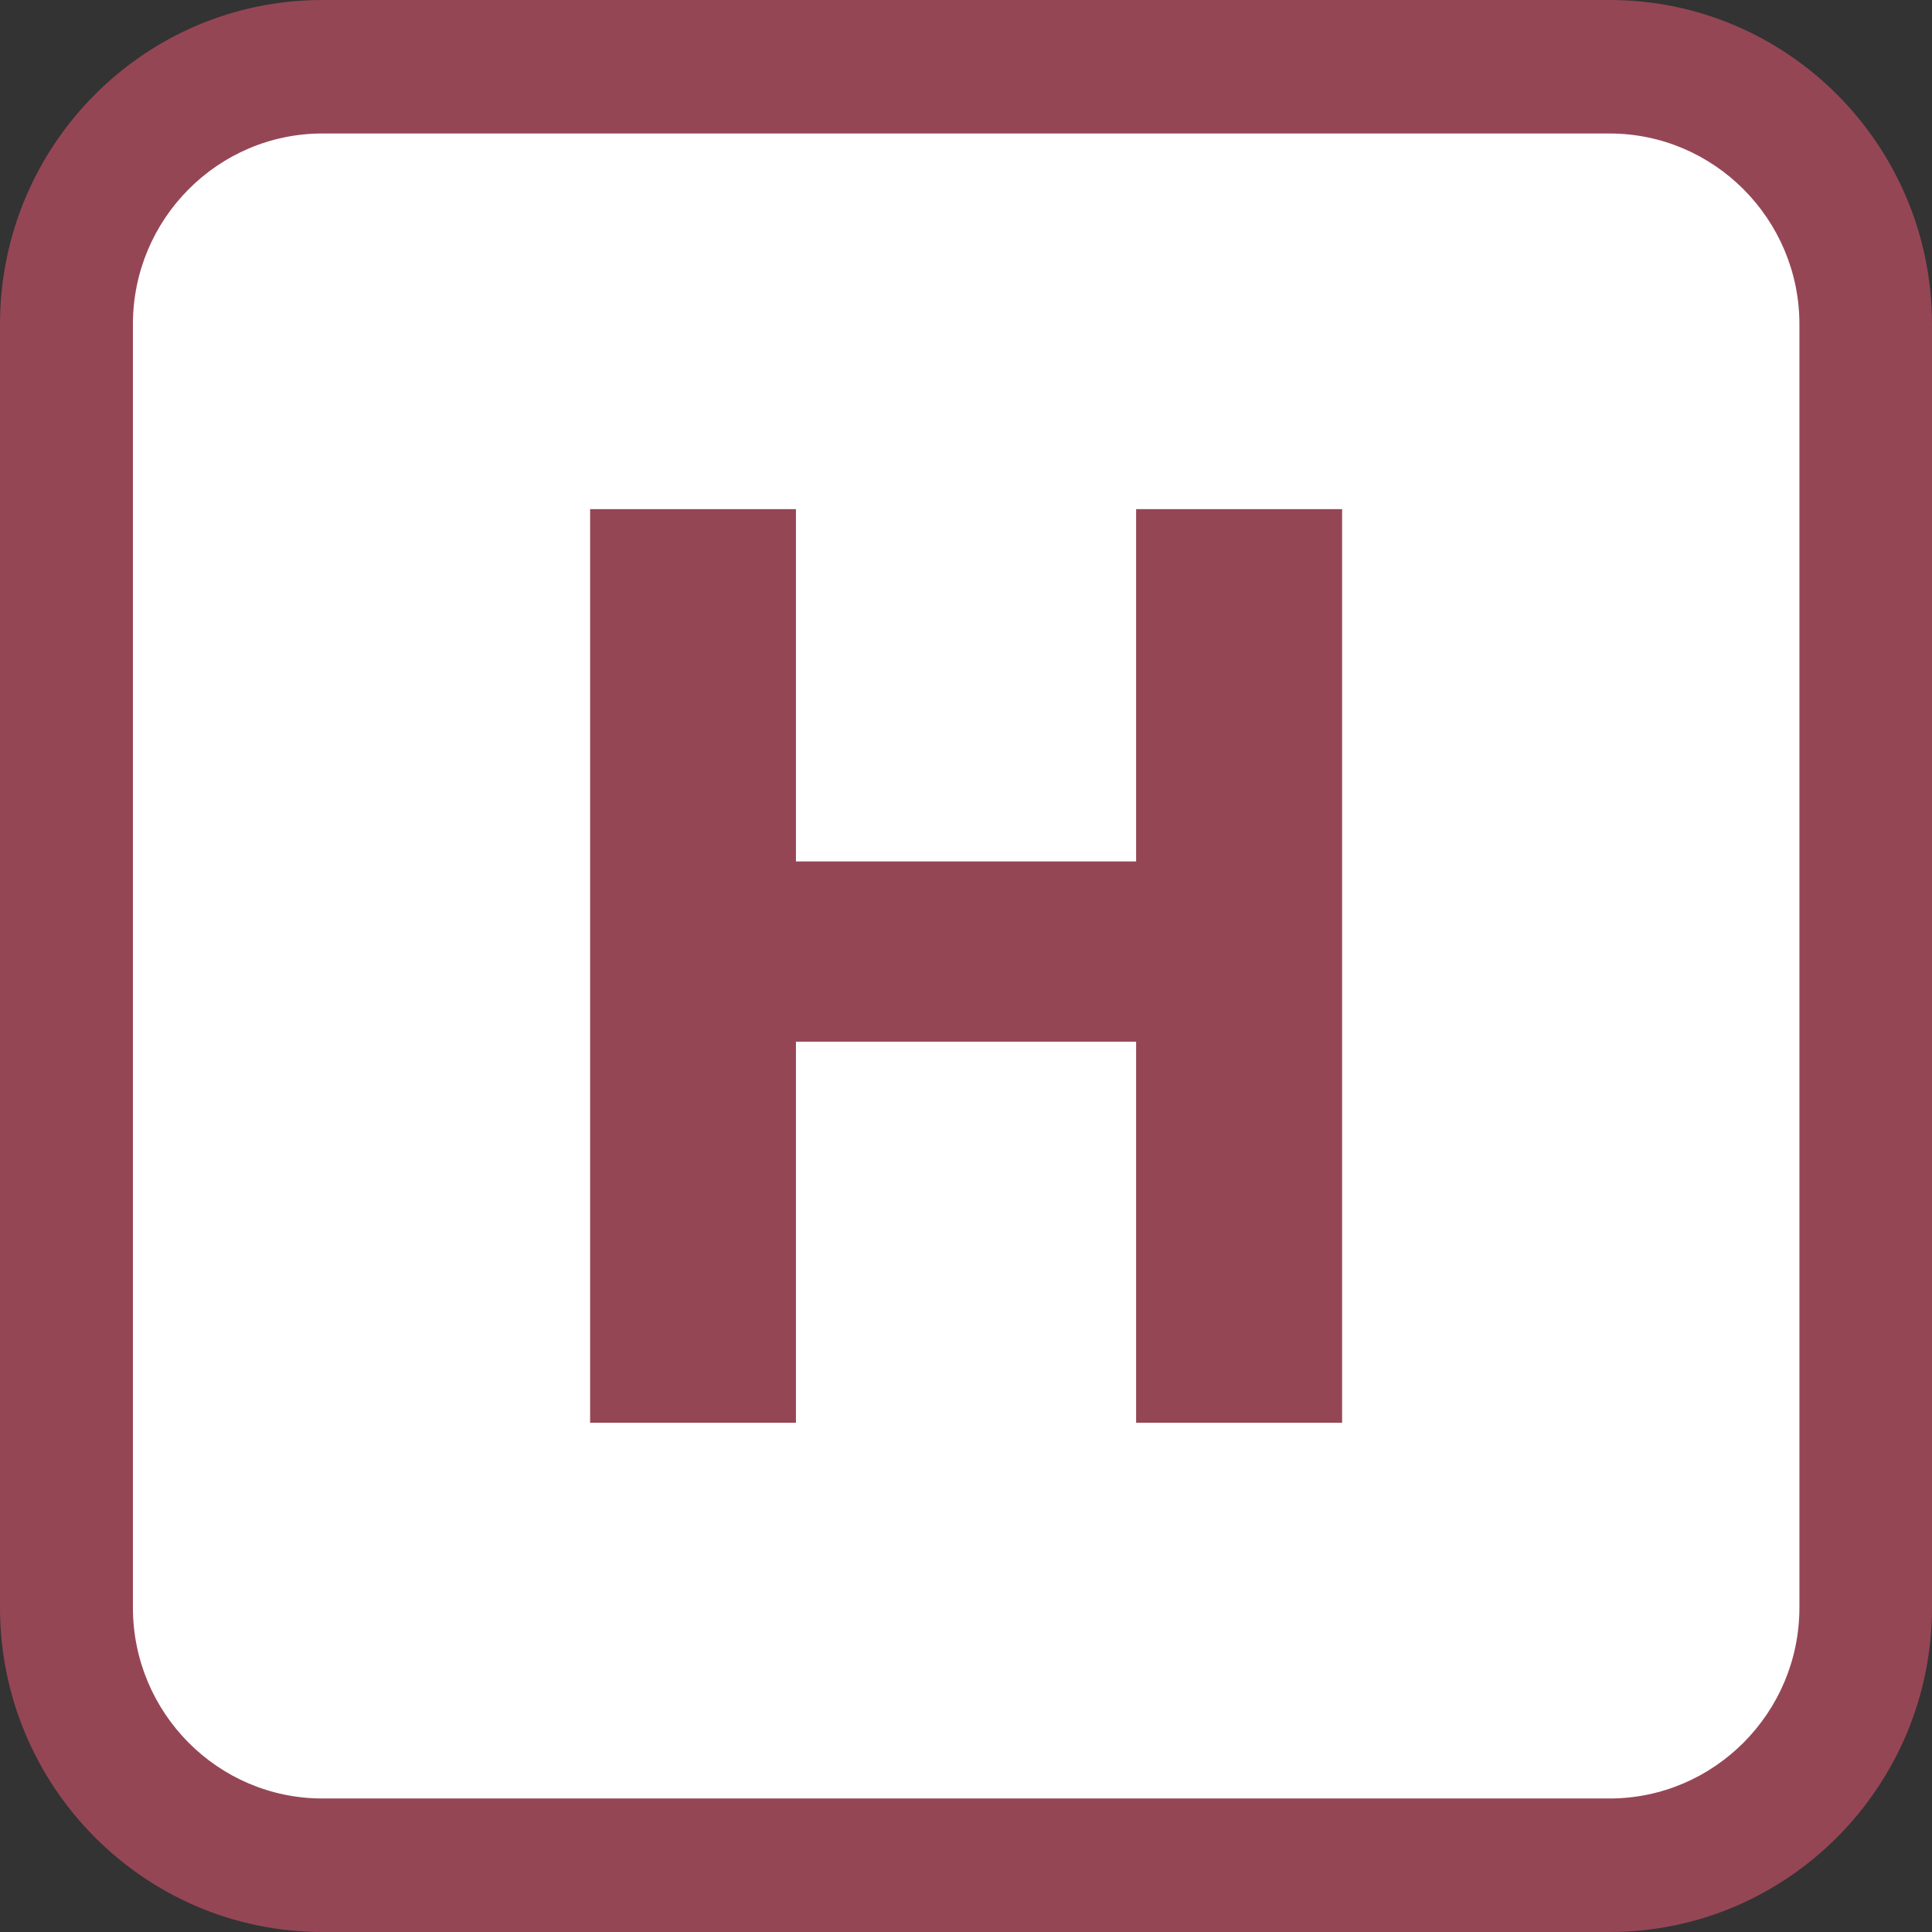
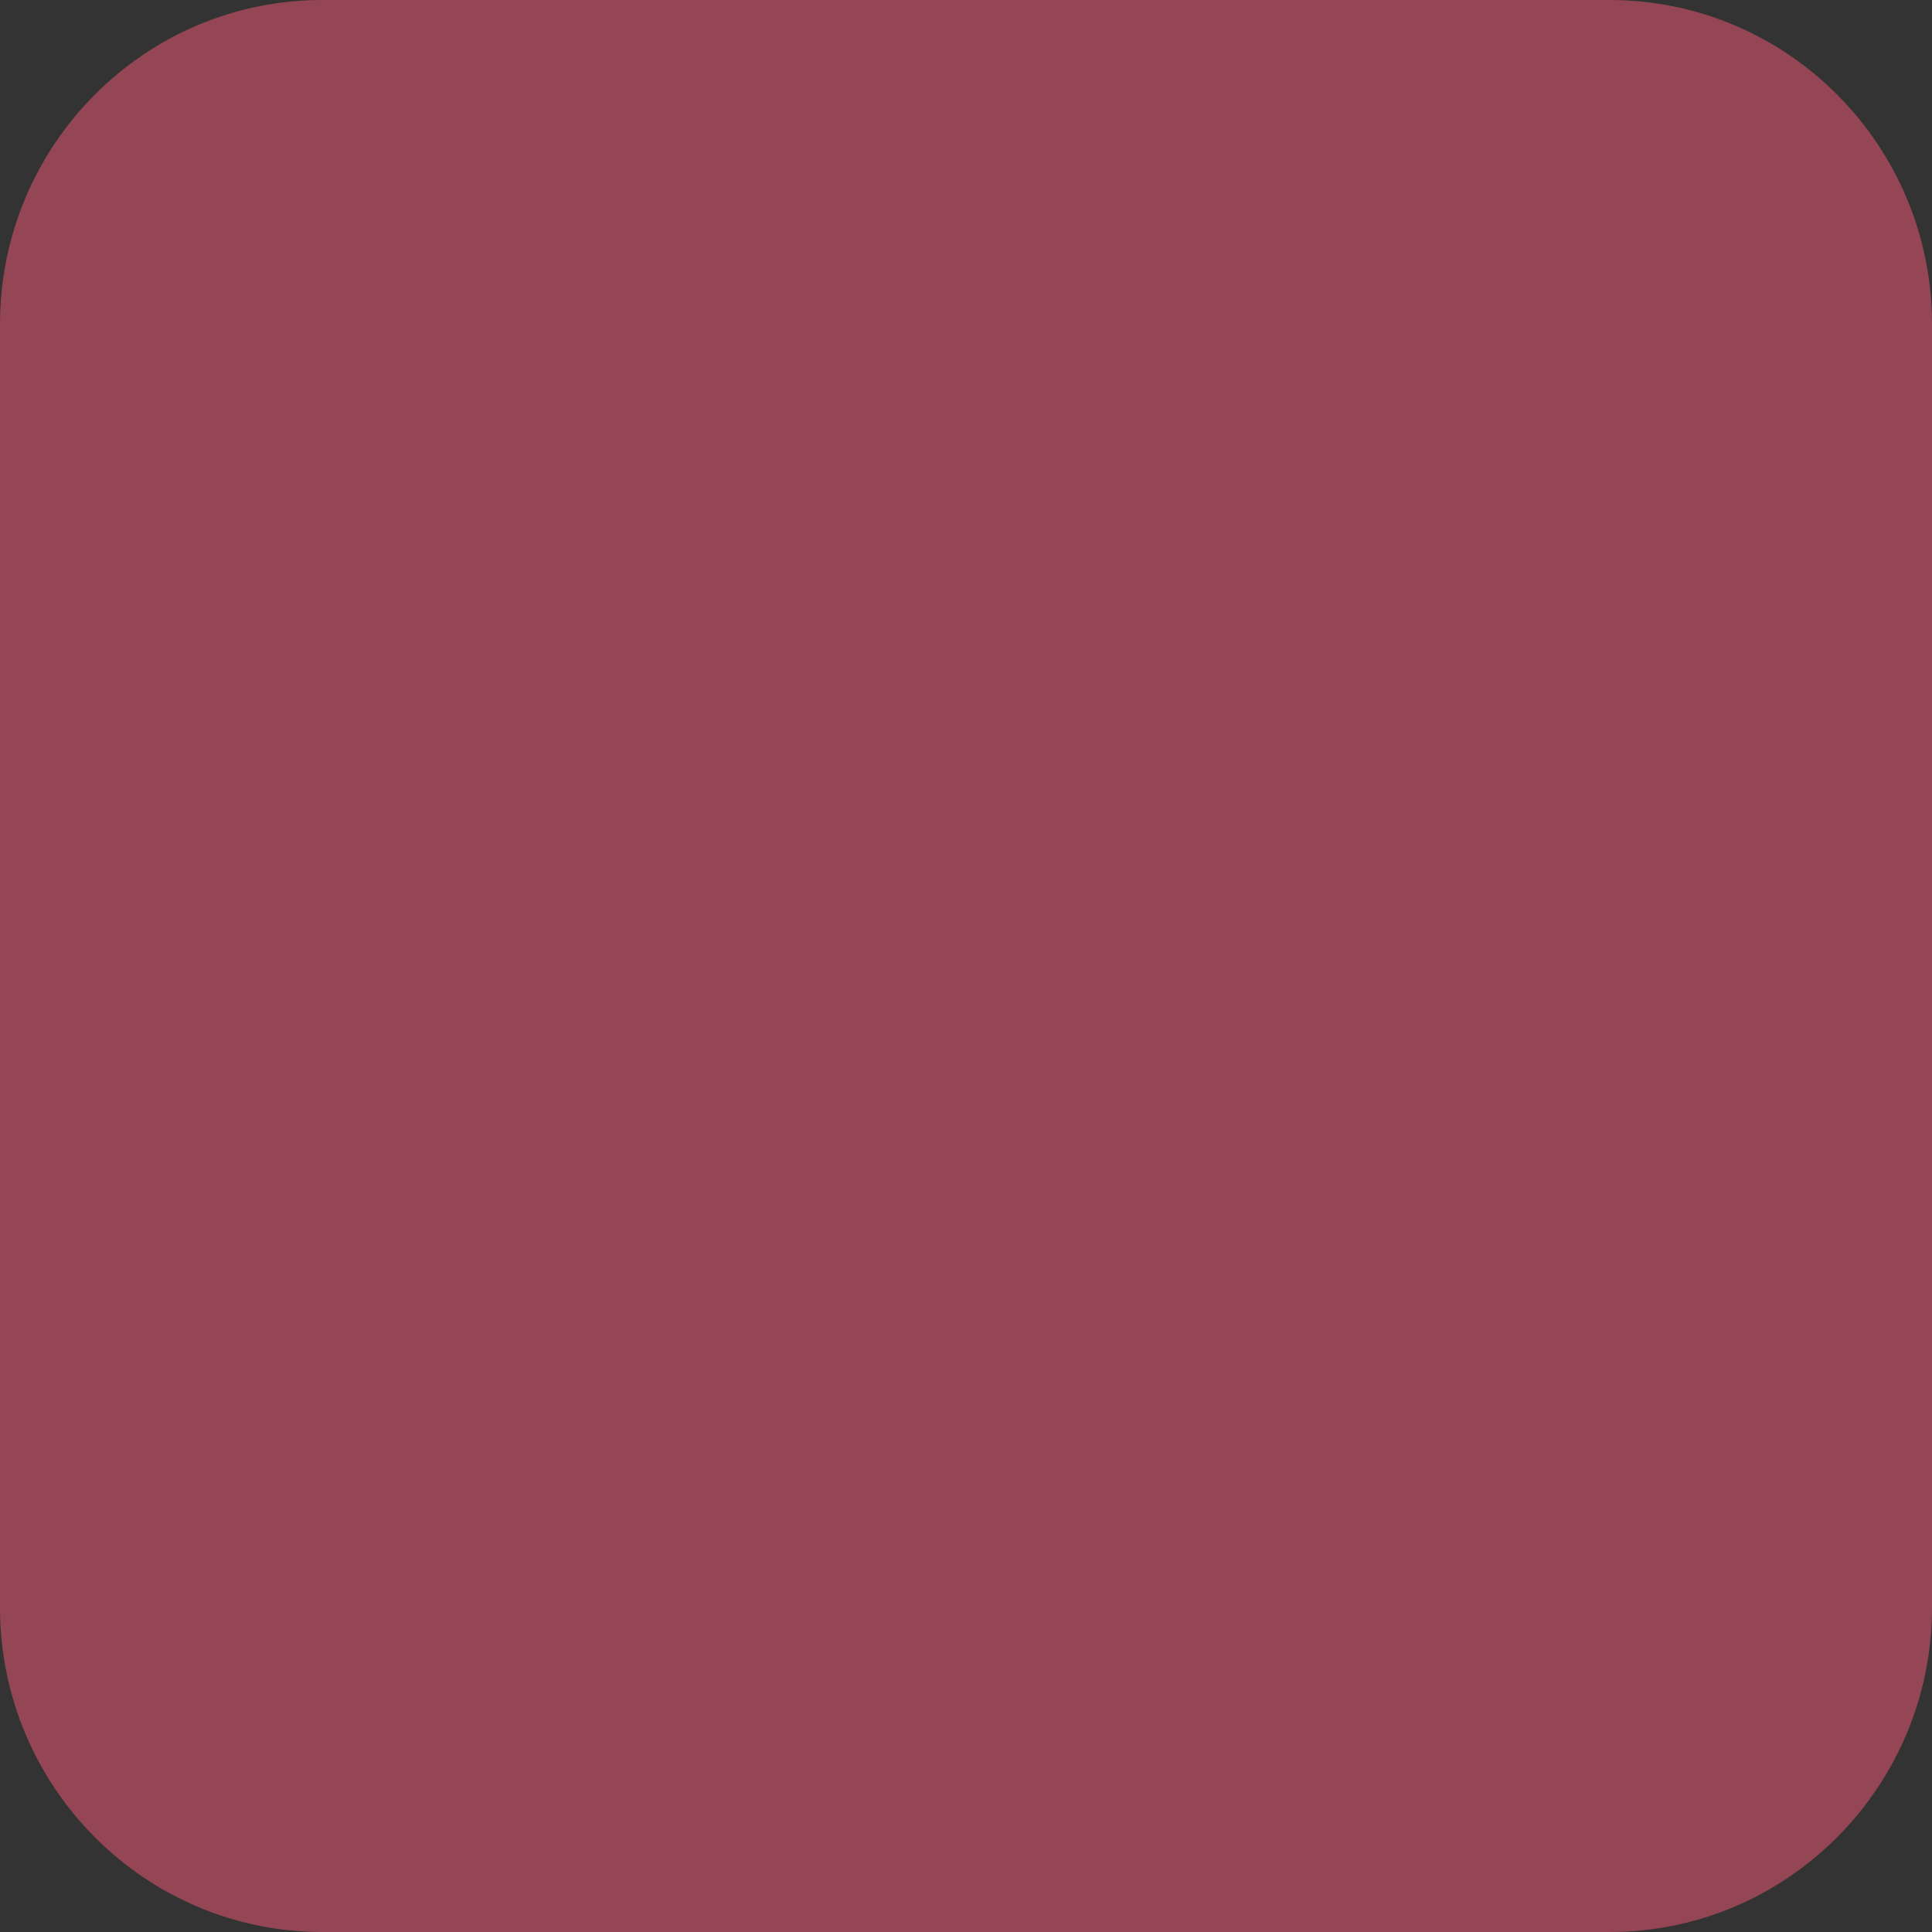
<svg xmlns="http://www.w3.org/2000/svg" xmlns:ns1="http://www.inkscape.org/namespaces/inkscape" xmlns:ns2="http://sodipodi.sourceforge.net/DTD/sodipodi-0.dtd" width="15.945" height="15.945" id="svg12491" version="1.1" ns1:version="0.48.5 r10040" ns2:docname="Nouveau document 26">
  <rect width="100%" height="100%" fill="#333333" stroke="none" />
  <defs id="defs12493" />
  <ns2:namedview id="base" pagecolor="#ffffff" bordercolor="#666666" borderopacity="1.0" ns1:pageopacity="0.0" ns1:pageshadow="2" ns1:zoom="0.98994949" ns1:cx="-51.06006" ns1:cy="-43.531726" ns1:document-units="px" ns1:current-layer="layer1" showgrid="false" fit-margin-top="0" fit-margin-left="0" fit-margin-right="0" fit-margin-bottom="0" ns1:window-width="569" ns1:window-height="456" ns1:window-x="75" ns1:window-y="103" ns1:window-maximized="0" />
  <g ns1:label="Calque 1" ns1:groupmode="layer" id="layer1" transform="translate(-409.17,-352.961)">
    <g id="g4138" transform="matrix(1.25,0,0,-1.25,411.83,352.961)">
      <path ns1:connector-curvature="0" d="m 0,0 c -1.175,0 -2.128,-0.96 -2.128,-2.141 l 0,-8.473 c 0,-1.18 0.953,-2.142 2.128,-2.142 l 8.499,0 c 1.176,0 2.129,0.962 2.129,2.142 l 0,8.473 C 10.628,-0.96 9.675,0 8.499,0 L 0,0 z" style="fill:#954655;fill-opacity:1;fill-rule:nonzero;stroke:none" id="path4140" />
    </g>
    <g id="g4142" transform="matrix(1.25,0,0,-1.25,410.267,366.229)">
-       <path ns1:connector-curvature="0" d="m 0,0 0,8.474 c 0,0.694 0.561,1.259 1.251,1.259 l 8.499,0 c 0.689,0 1.253,-0.565 1.253,-1.259 l 0,-8.474 c 0,-0.695 -0.564,-1.26 -1.253,-1.26 l -8.499,0 C 0.561,-1.26 0,-0.695 0,0" style="fill:#ffffff;fill-opacity:1;fill-rule:nonzero;stroke:none" id="path4144" />
-     </g>
+       </g>
    <g id="g4146" transform="matrix(1.25,0,0,-1.25,415.739,357.163)">
      <path ns1:connector-curvature="0" d="m 0,0 0,-2.326 2.246,0 0,2.326 1.36,0 0,-6.032 -1.36,0 0,2.516 -2.246,0 0,-2.516 -1.359,0 0,6.032 L 0,0 z" style="fill:#954655;fill-opacity:1;fill-rule:nonzero;stroke:none" id="path4148" />
    </g>
  </g>
</svg>